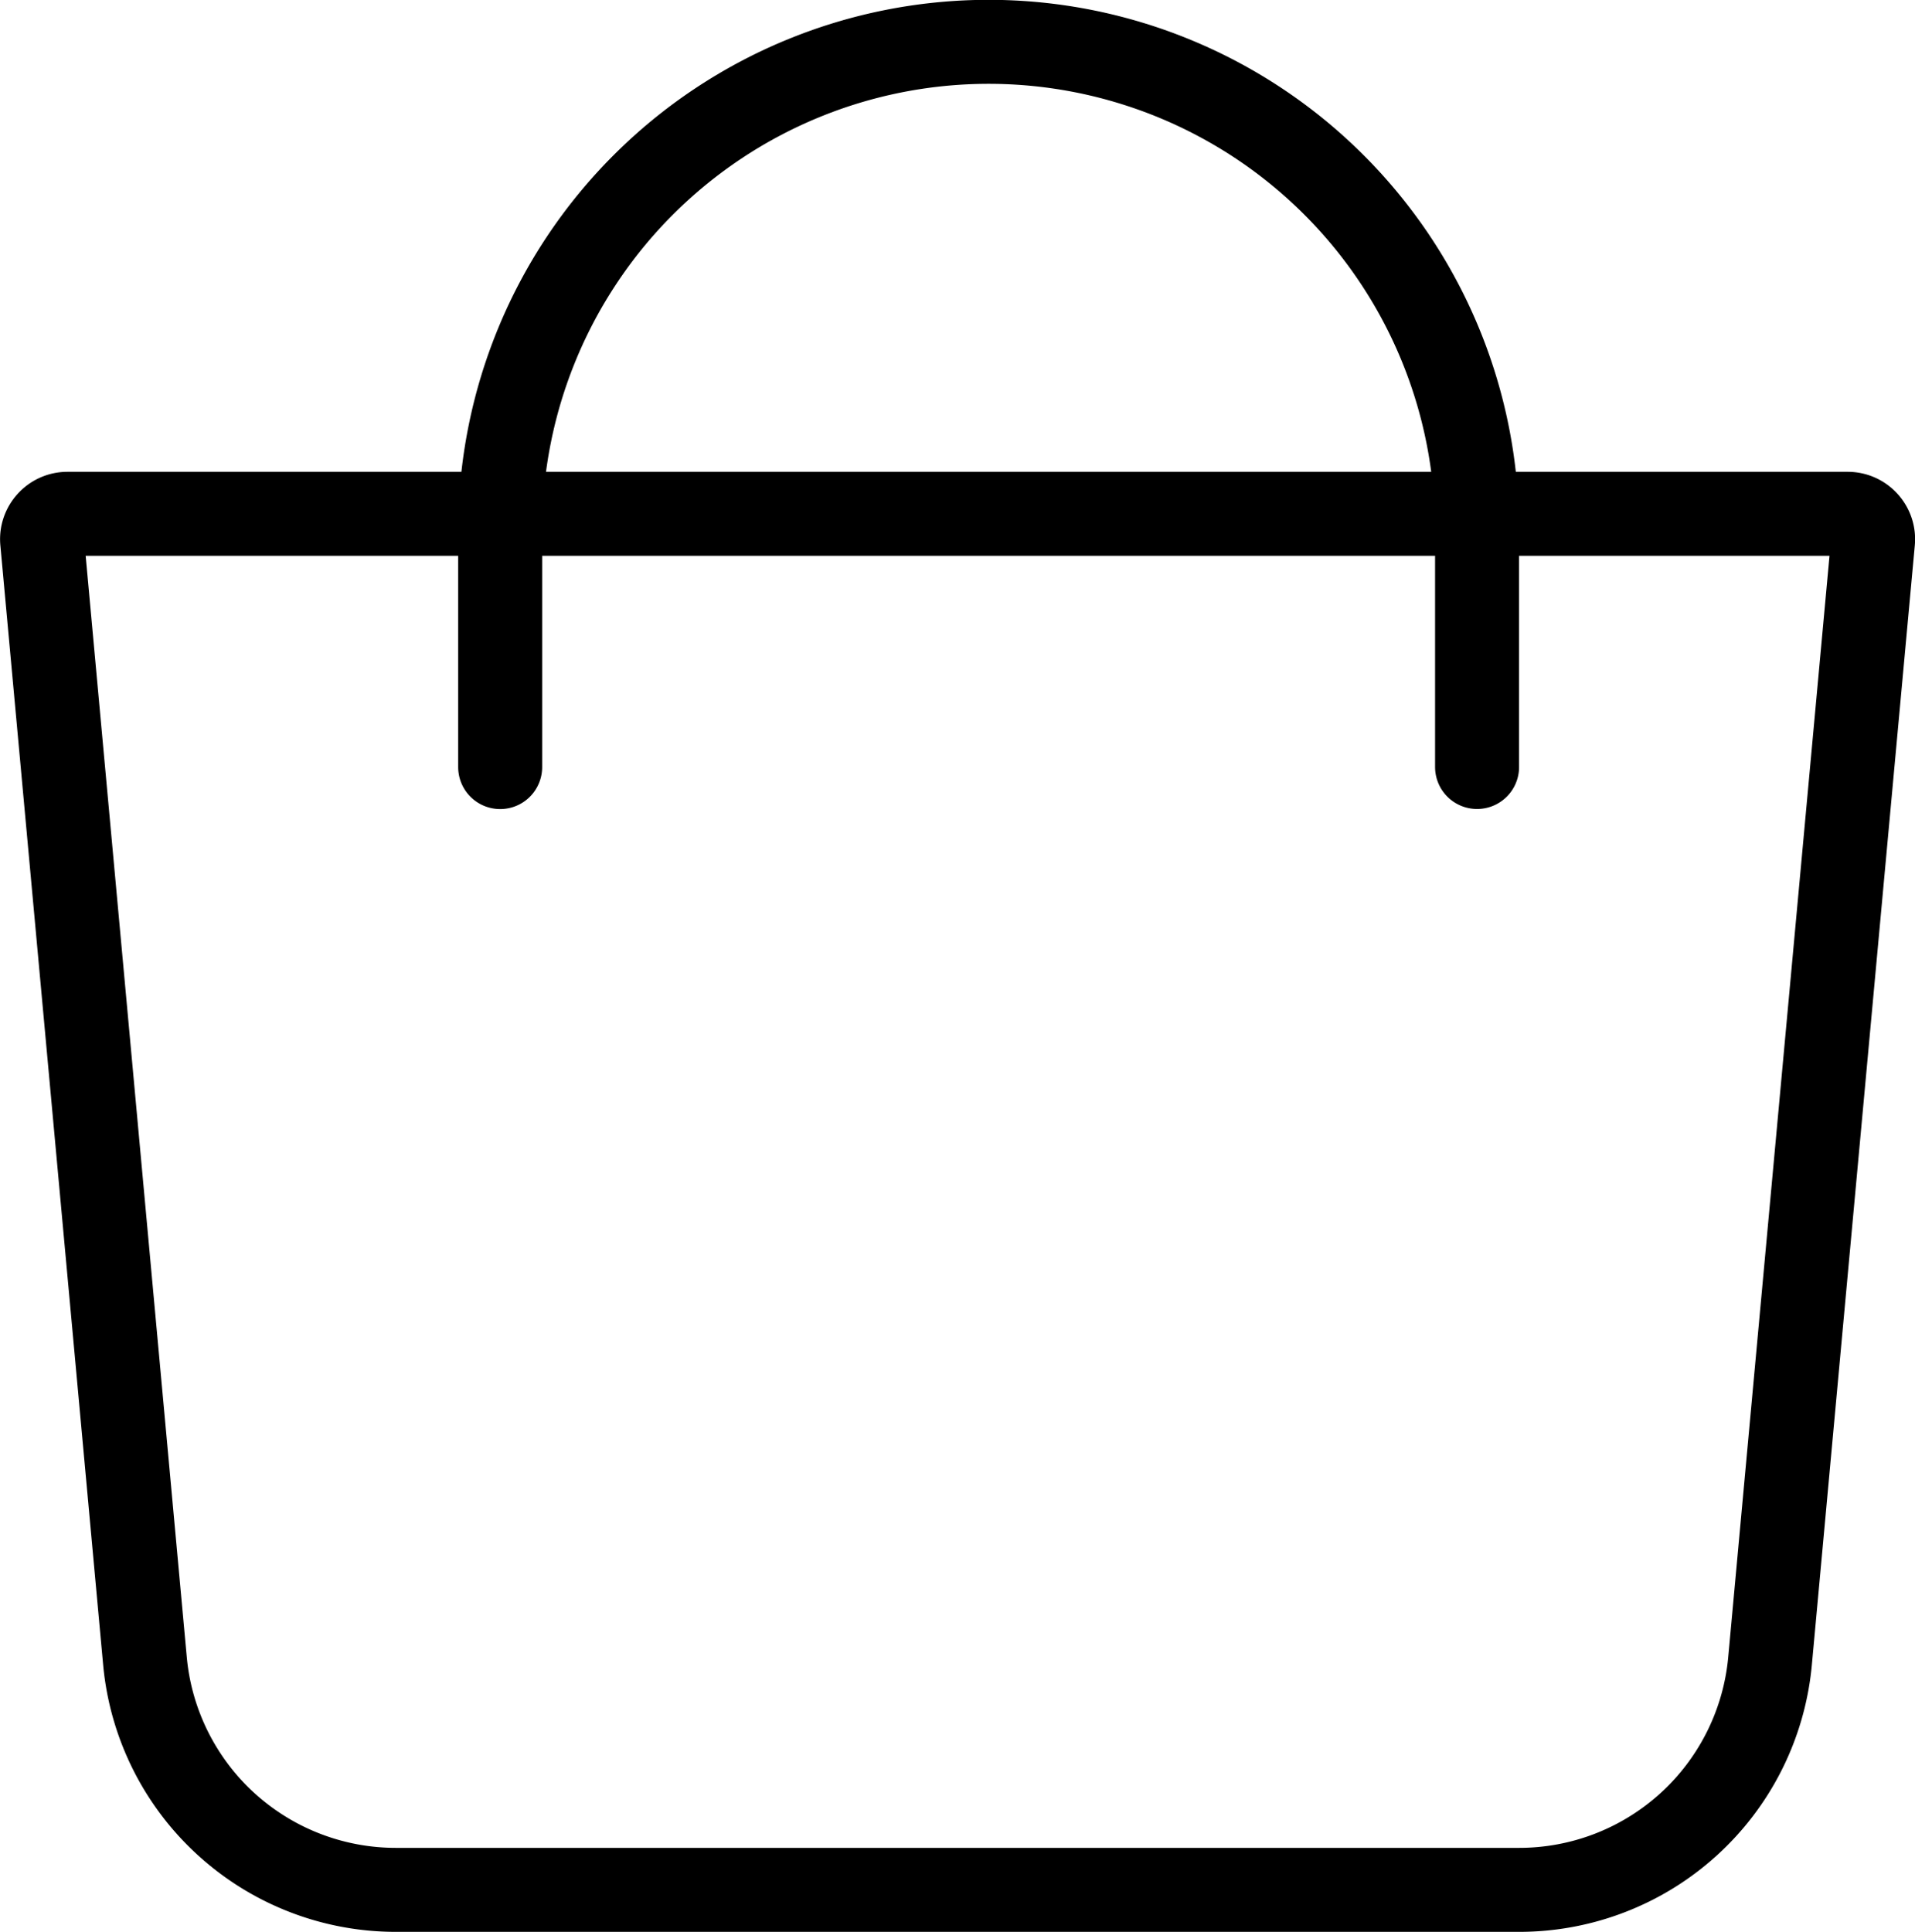
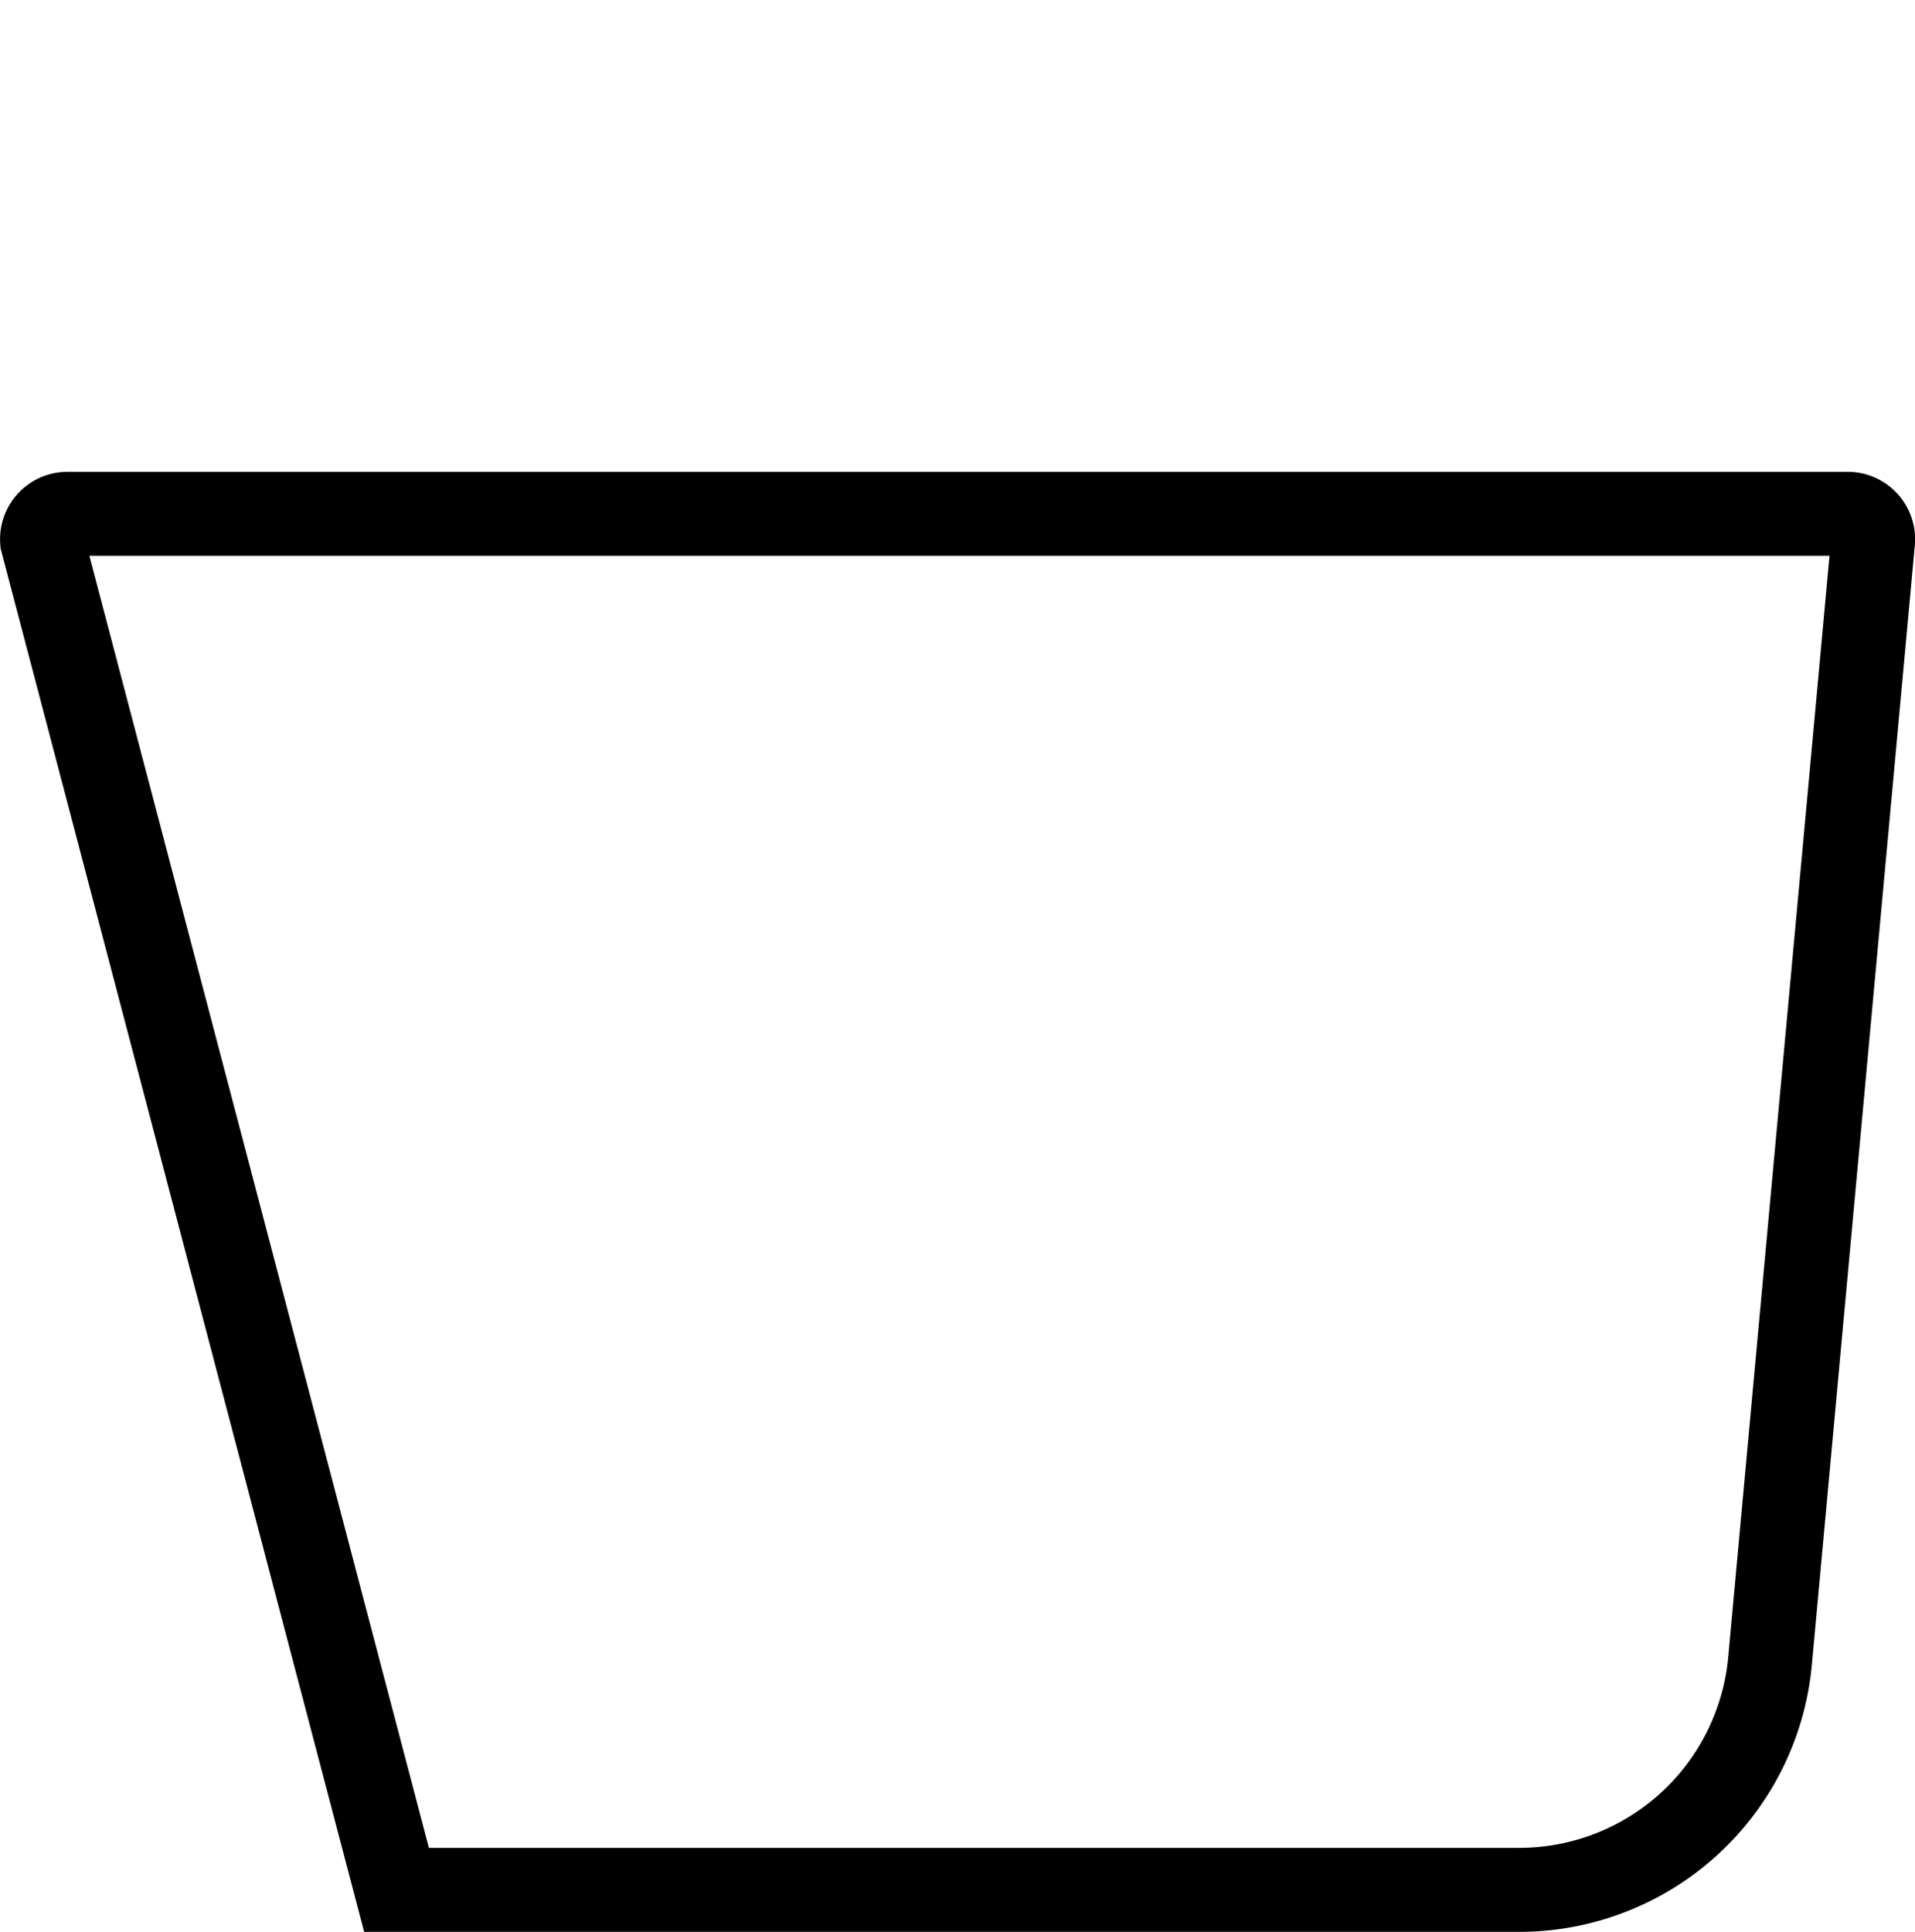
<svg xmlns="http://www.w3.org/2000/svg" width="22.8" height="23" viewBox="0 0 22.8 23">
  <g transform="translate(-3.892 -3.786)">
-     <path d="M21.971,26.518H8.613a3,3,0,0,1-2.994-2.713L4.394,10.464a.3.3,0,0,1,.077-.228.3.3,0,0,1,.222-.1h21.2a.3.3,0,0,1,.222.1.3.3,0,0,1,.077.228L24.965,23.805A3,3,0,0,1,21.971,26.518Z" transform="translate(0 -0.233)" fill="none" stroke="#000" stroke-linecap="round" stroke-miterlimit="10" stroke-width="1" />
-     <path d="M10.348,12.918V10.1a5.816,5.816,0,0,1,5.816-5.816h0A5.816,5.816,0,0,1,21.979,10.1v2.817" transform="translate(-0.501 0)" fill="none" stroke="#000" stroke-linecap="round" stroke-miterlimit="10" stroke-width="1" />
+     <path d="M21.971,26.518H8.613L4.394,10.464a.3.3,0,0,1,.077-.228.3.3,0,0,1,.222-.1h21.2a.3.3,0,0,1,.222.1.3.3,0,0,1,.077.228L24.965,23.805A3,3,0,0,1,21.971,26.518Z" transform="translate(0 -0.233)" fill="none" stroke="#000" stroke-linecap="round" stroke-miterlimit="10" stroke-width="1" />
  </g>
</svg>